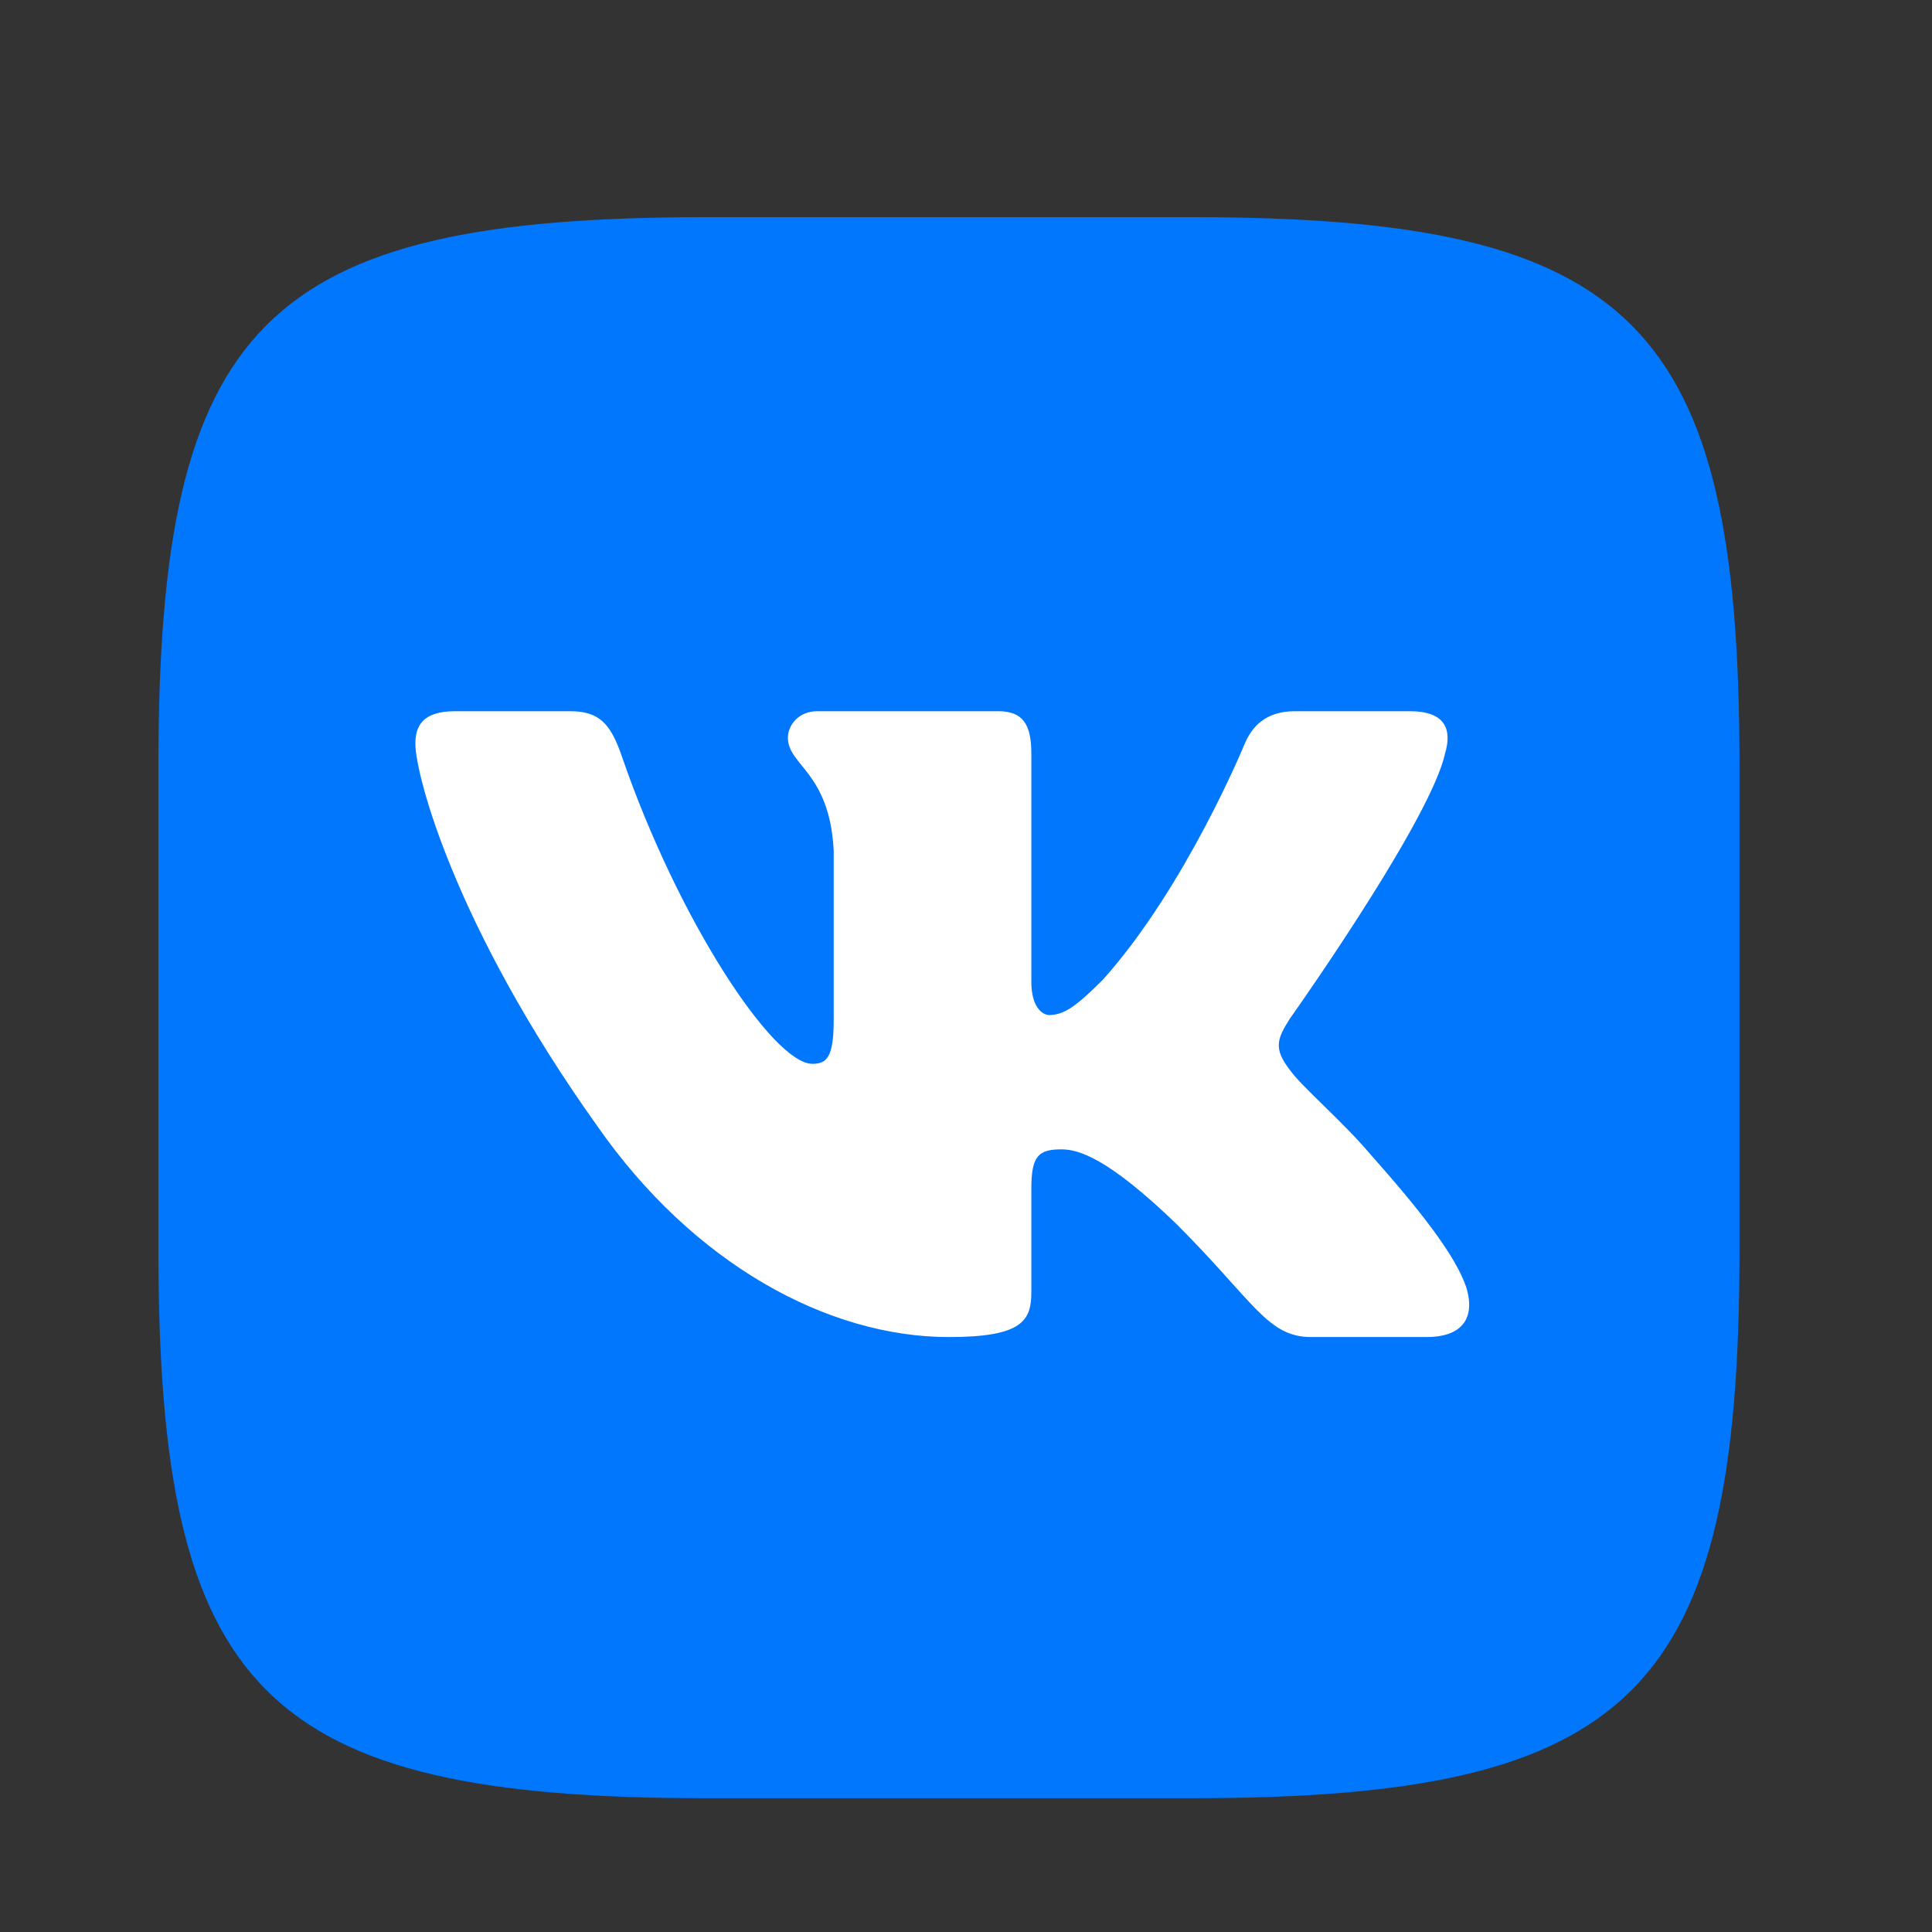
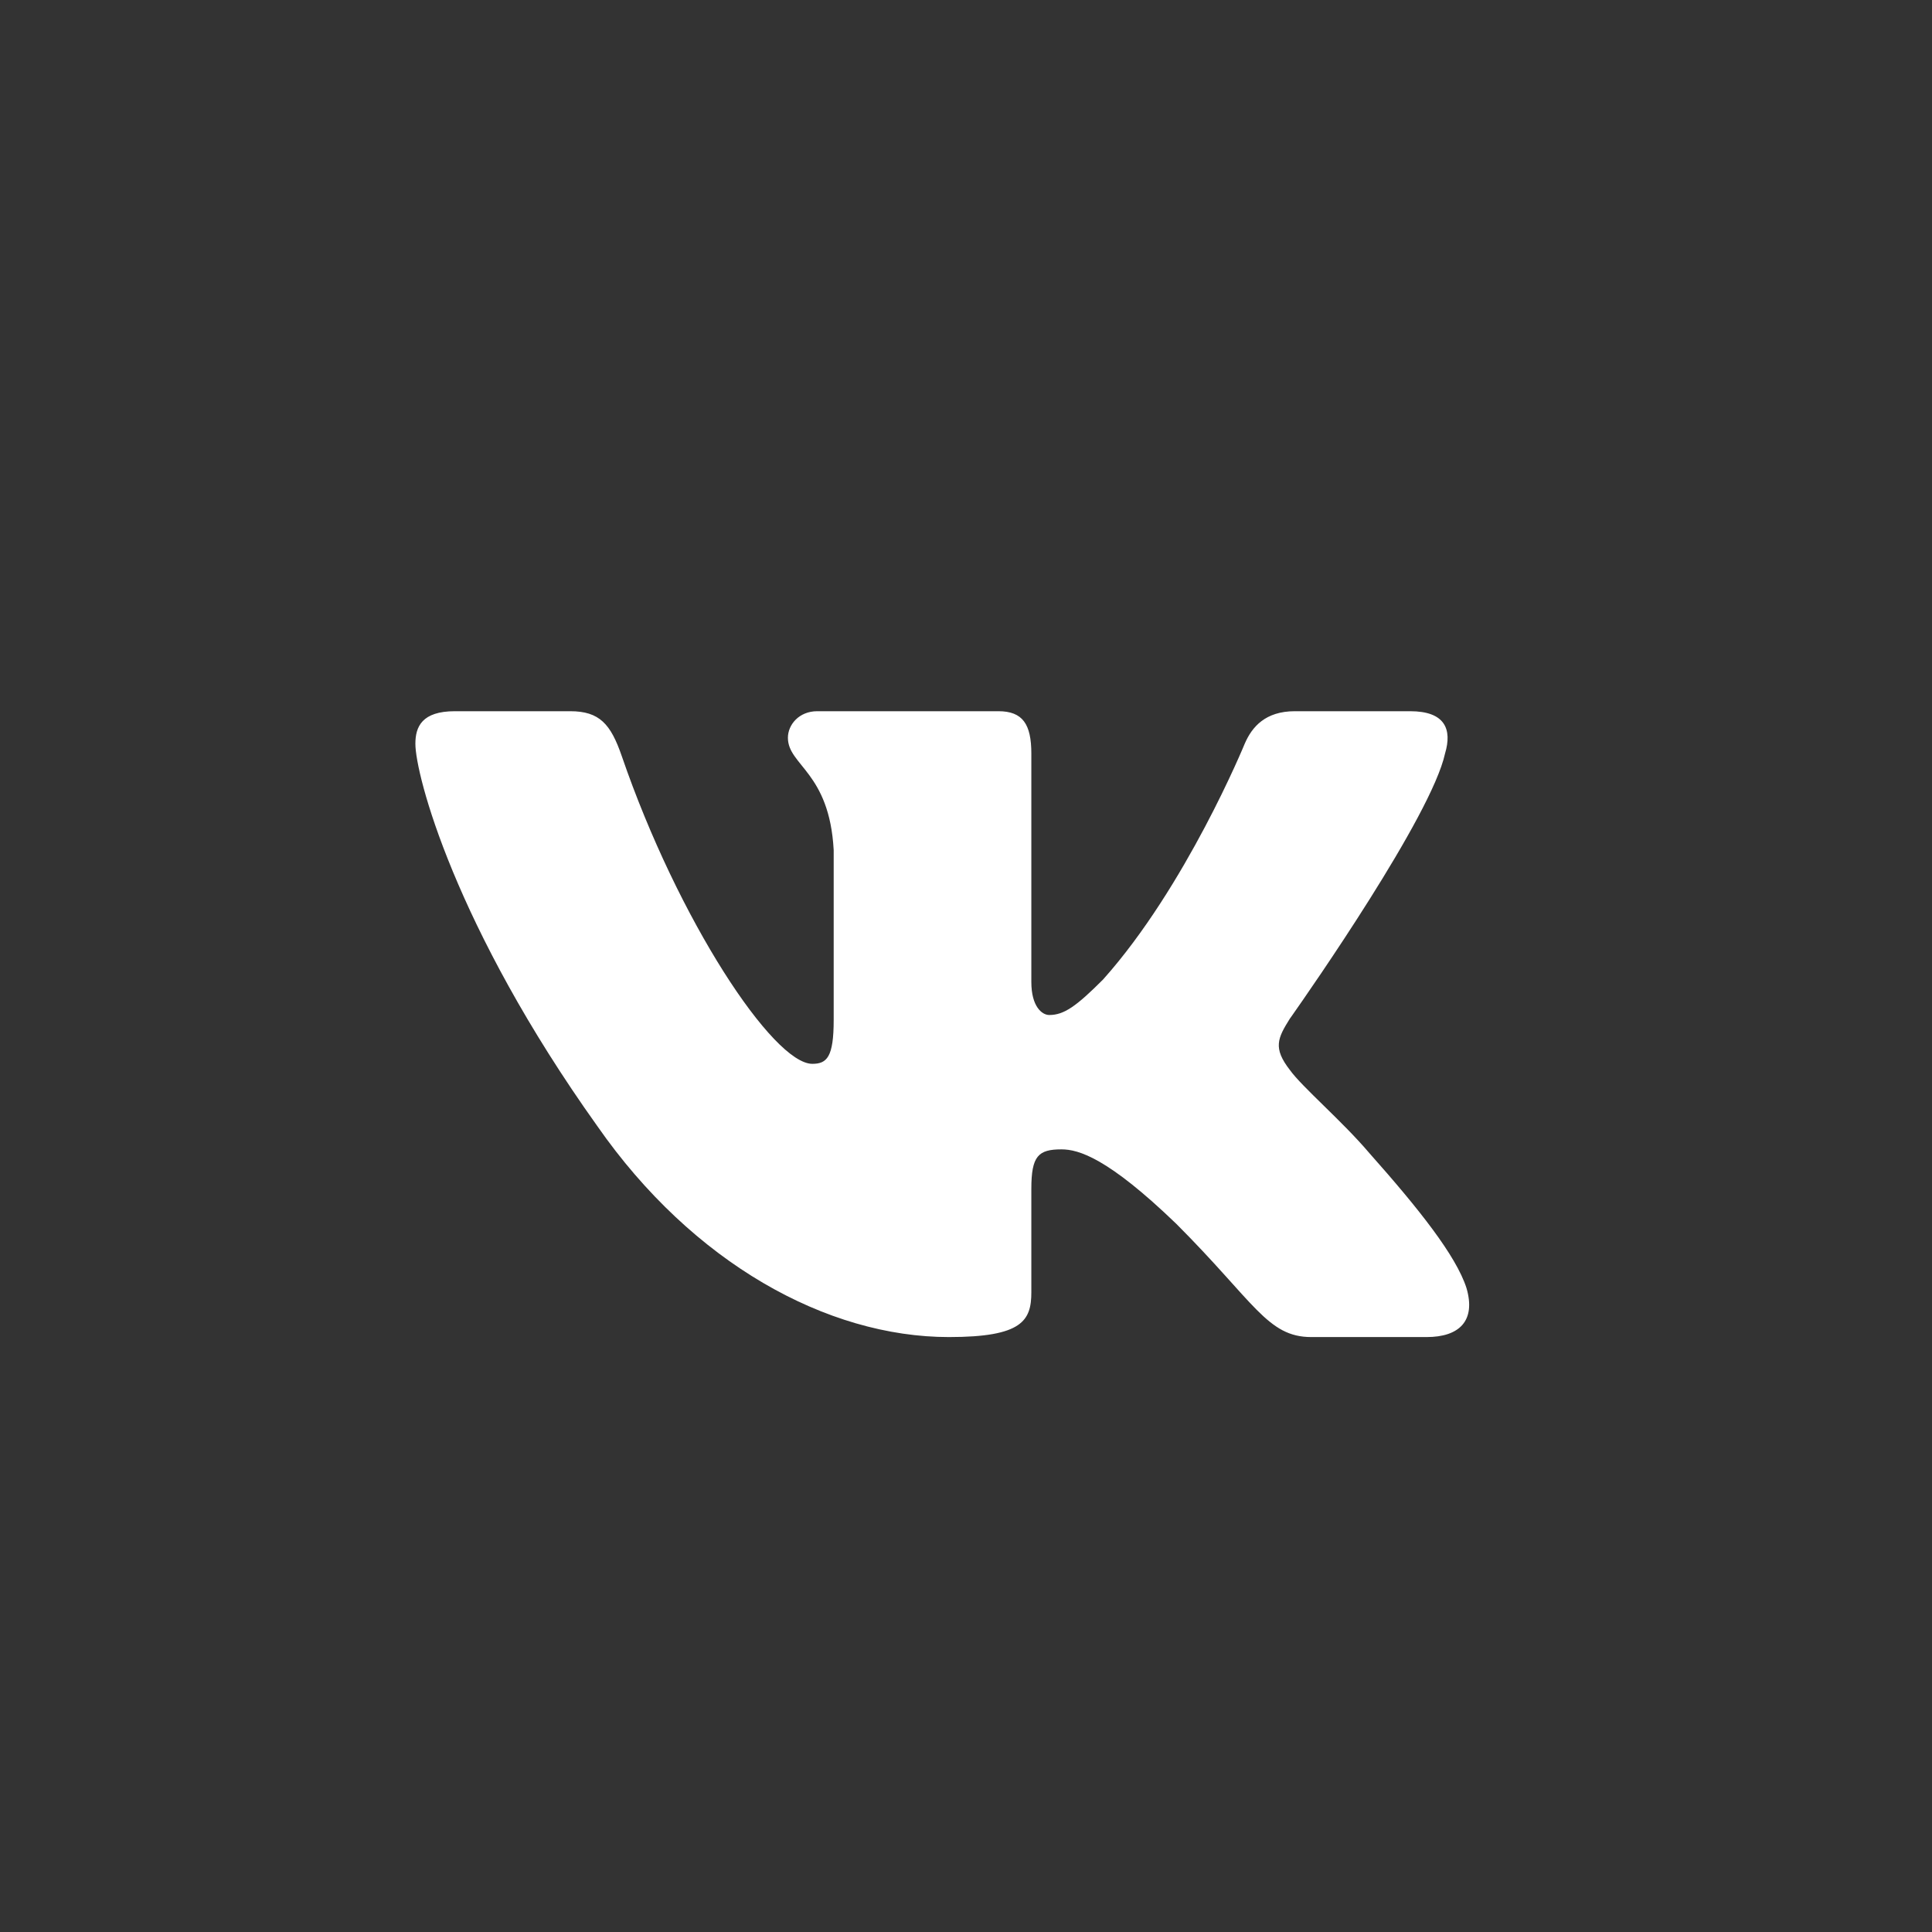
<svg xmlns="http://www.w3.org/2000/svg" width="33" height="33" viewBox="0 0 33 33" fill="none">
  <rect x="0" y="0" width="33" height="33" fill="#333333" stroke="none" />
-   <path d="M20.35 3.709C27.912 3.709 29.712 5.509 29.712 13.071V21.353C29.712 28.915 27.912 30.715 20.35 30.715H12.068C4.507 30.715 2.706 28.915 2.706 21.353V13.071C2.706 5.509 4.507 3.709 12.068 3.709H20.35Z" fill="#0077FC" />
  <path d="M9.739 12.148H7.77C7.207 12.148 7.095 12.413 7.095 12.705C7.095 13.227 7.762 15.814 10.203 19.235C11.831 21.572 14.123 22.838 16.209 22.838C17.461 22.838 17.616 22.557 17.616 22.073V20.306C17.616 19.744 17.735 19.632 18.131 19.632C18.423 19.632 18.924 19.778 20.092 20.904C21.427 22.239 21.647 22.838 22.398 22.838H24.367C24.93 22.838 25.211 22.557 25.049 22.002C24.872 21.449 24.234 20.646 23.388 19.694C22.929 19.152 22.241 18.568 22.032 18.276C21.74 17.9 21.823 17.733 22.032 17.399L22.067 17.35C22.364 16.928 24.449 13.938 24.682 12.872C24.807 12.455 24.682 12.148 24.086 12.148H22.117C21.616 12.148 21.385 12.413 21.26 12.705C21.26 12.705 20.259 15.146 18.84 16.732C18.381 17.191 18.173 17.337 17.922 17.337C17.797 17.337 17.616 17.191 17.616 16.773V12.872C17.616 12.372 17.471 12.148 17.053 12.148H13.959C13.646 12.148 13.458 12.381 13.458 12.601C13.458 13.076 14.167 13.185 14.24 14.52V17.42C14.24 18.056 14.125 18.171 13.875 18.171C13.207 18.171 11.584 15.72 10.62 12.914C10.432 12.369 10.242 12.148 9.739 12.148Z" fill="white" />
</svg>